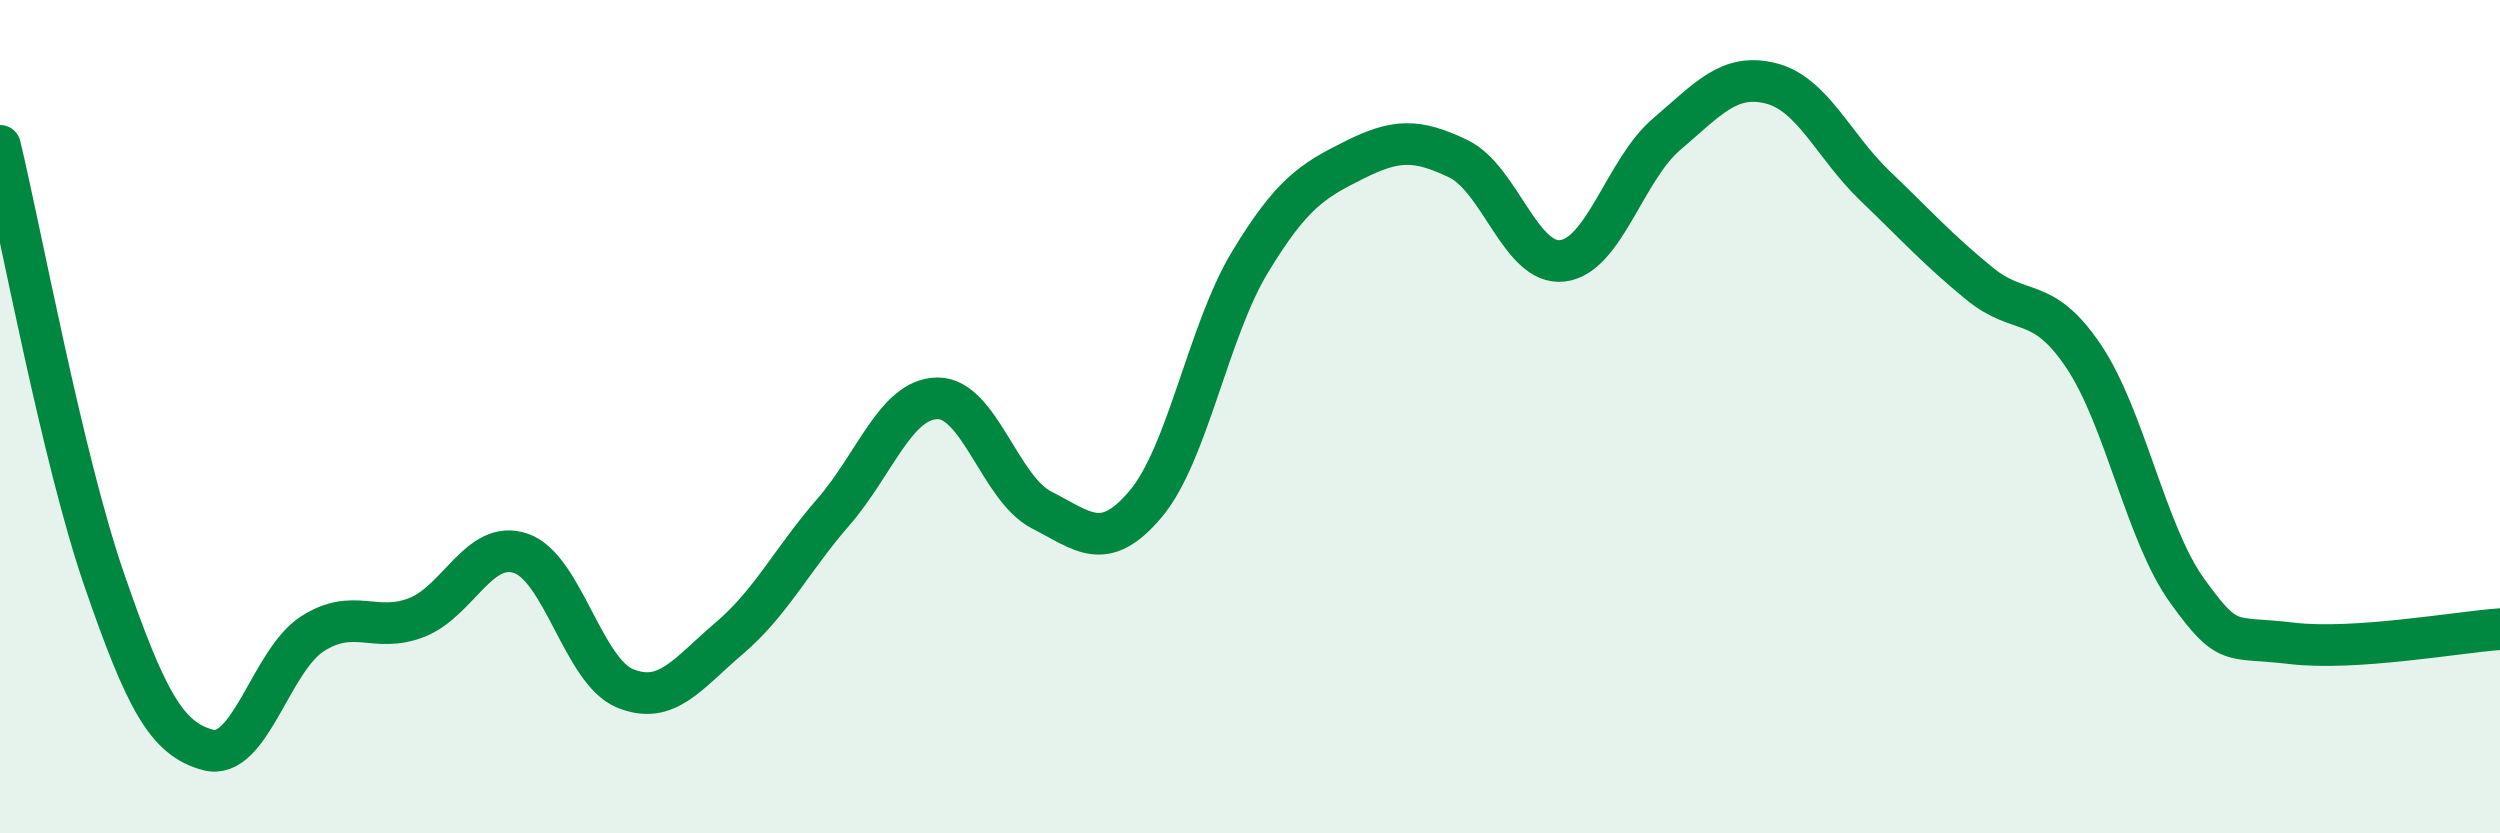
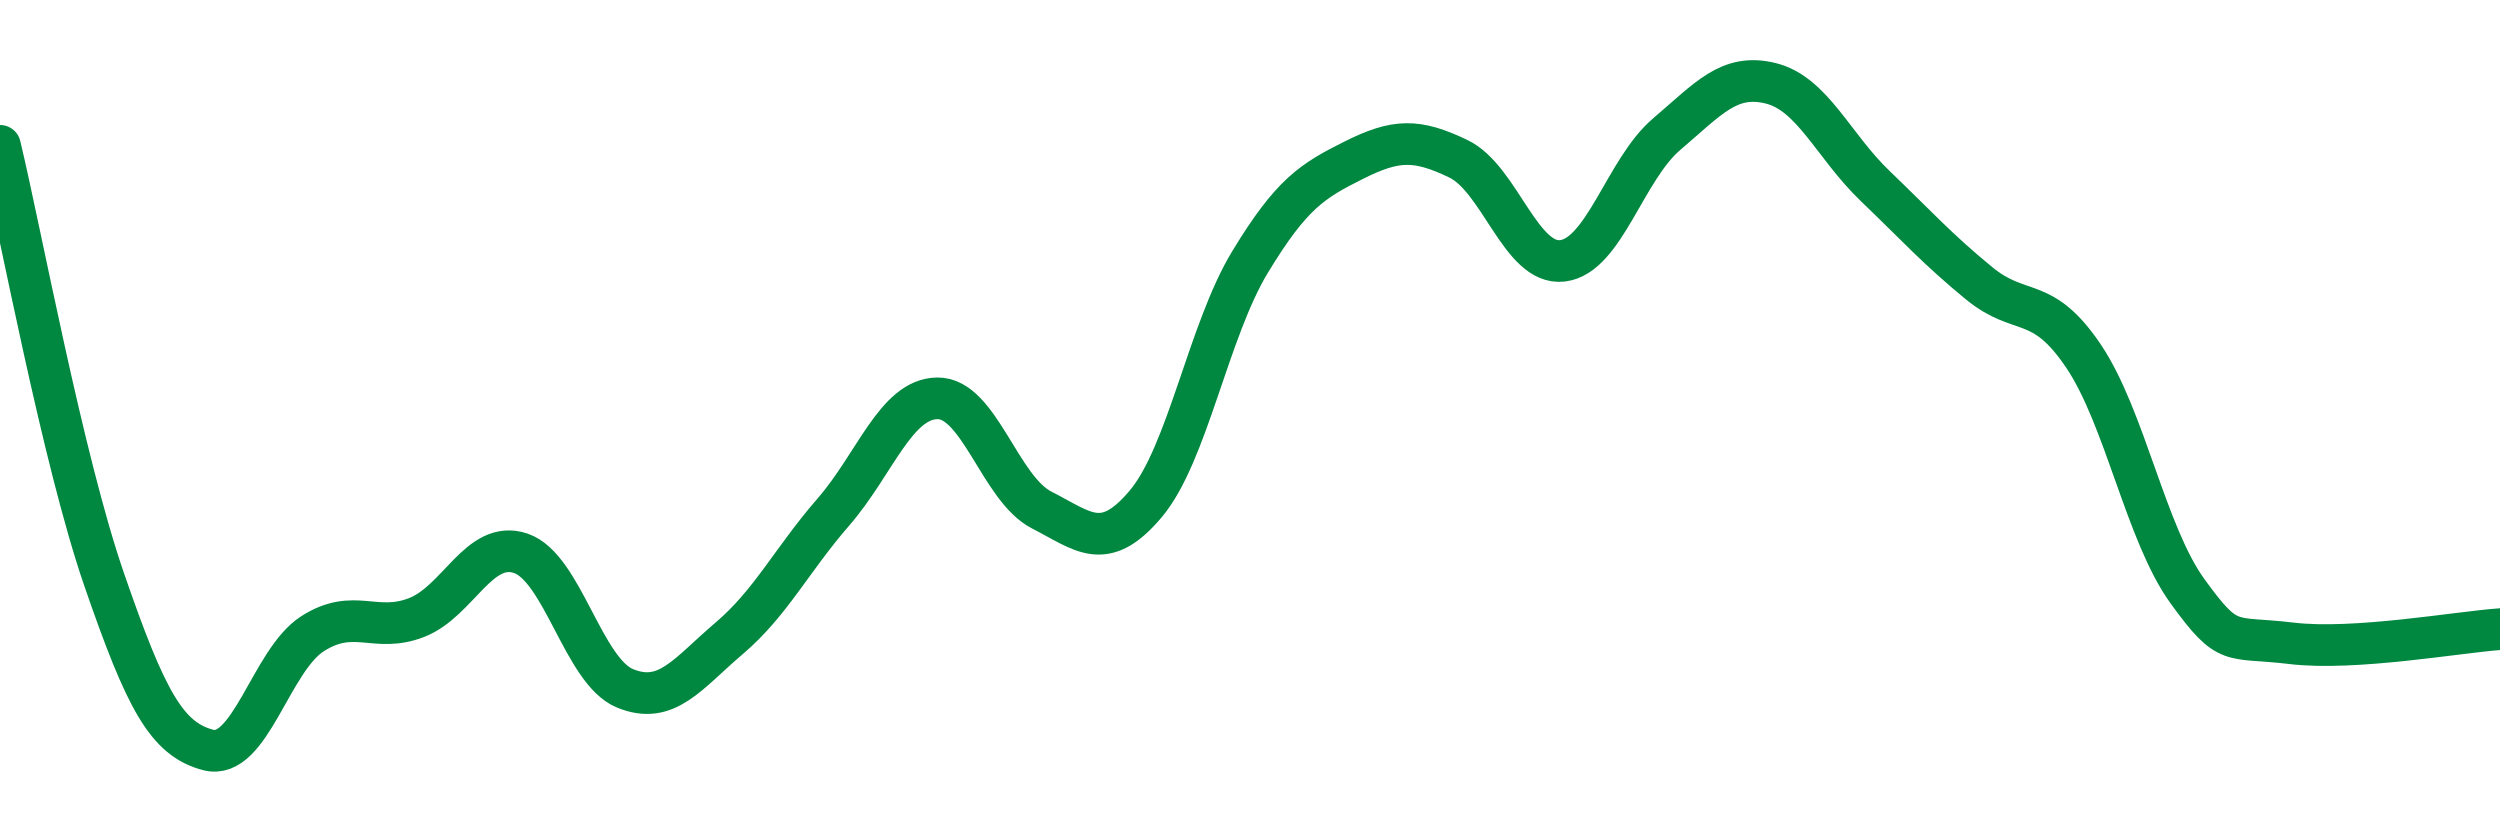
<svg xmlns="http://www.w3.org/2000/svg" width="60" height="20" viewBox="0 0 60 20">
-   <path d="M 0,3.5 C 0.5,5.58 1.5,11.01 2.5,13.91 C 3.5,16.81 4,17.74 5,18 C 6,18.26 6.5,15.85 7.5,15.21 C 8.5,14.57 9,15.21 10,14.82 C 11,14.43 11.5,12.94 12.5,13.28 C 13.5,13.62 14,16.11 15,16.52 C 16,16.93 16.5,16.17 17.5,15.32 C 18.5,14.47 19,13.44 20,12.29 C 21,11.14 21.5,9.57 22.5,9.56 C 23.5,9.55 24,11.73 25,12.24 C 26,12.75 26.5,13.28 27.5,12.09 C 28.5,10.9 29,7.94 30,6.29 C 31,4.64 31.5,4.34 32.5,3.84 C 33.5,3.34 34,3.33 35,3.81 C 36,4.29 36.5,6.38 37.5,6.26 C 38.5,6.14 39,4.07 40,3.22 C 41,2.37 41.5,1.75 42.5,2 C 43.5,2.25 44,3.5 45,4.46 C 46,5.42 46.5,5.98 47.5,6.8 C 48.5,7.62 49,7.06 50,8.54 C 51,10.02 51.5,12.81 52.5,14.19 C 53.5,15.57 53.5,15.26 55,15.44 C 56.5,15.62 59,15.17 60,15.1L60 20L0 20Z" fill="#008740" opacity="0.1" stroke-linecap="round" stroke-linejoin="round" />
  <path d="M 0,3.5 C 0.5,5.58 1.5,11.01 2.5,13.91 C 3.5,16.81 4,17.74 5,18 C 6,18.26 6.5,15.85 7.5,15.21 C 8.5,14.57 9,15.21 10,14.82 C 11,14.43 11.5,12.94 12.5,13.28 C 13.5,13.62 14,16.11 15,16.52 C 16,16.93 16.5,16.17 17.5,15.32 C 18.5,14.47 19,13.44 20,12.29 C 21,11.14 21.5,9.57 22.5,9.56 C 23.5,9.55 24,11.73 25,12.24 C 26,12.75 26.5,13.28 27.5,12.09 C 28.5,10.9 29,7.94 30,6.29 C 31,4.64 31.5,4.34 32.5,3.84 C 33.5,3.34 34,3.33 35,3.81 C 36,4.29 36.5,6.38 37.5,6.26 C 38.5,6.14 39,4.07 40,3.22 C 41,2.37 41.5,1.75 42.5,2 C 43.5,2.25 44,3.5 45,4.46 C 46,5.42 46.5,5.98 47.5,6.8 C 48.5,7.62 49,7.06 50,8.54 C 51,10.02 51.5,12.81 52.5,14.19 C 53.5,15.57 53.5,15.26 55,15.44 C 56.5,15.62 59,15.17 60,15.1" stroke="#008740" stroke-width="1" fill="none" stroke-linecap="round" stroke-linejoin="round" />
</svg>